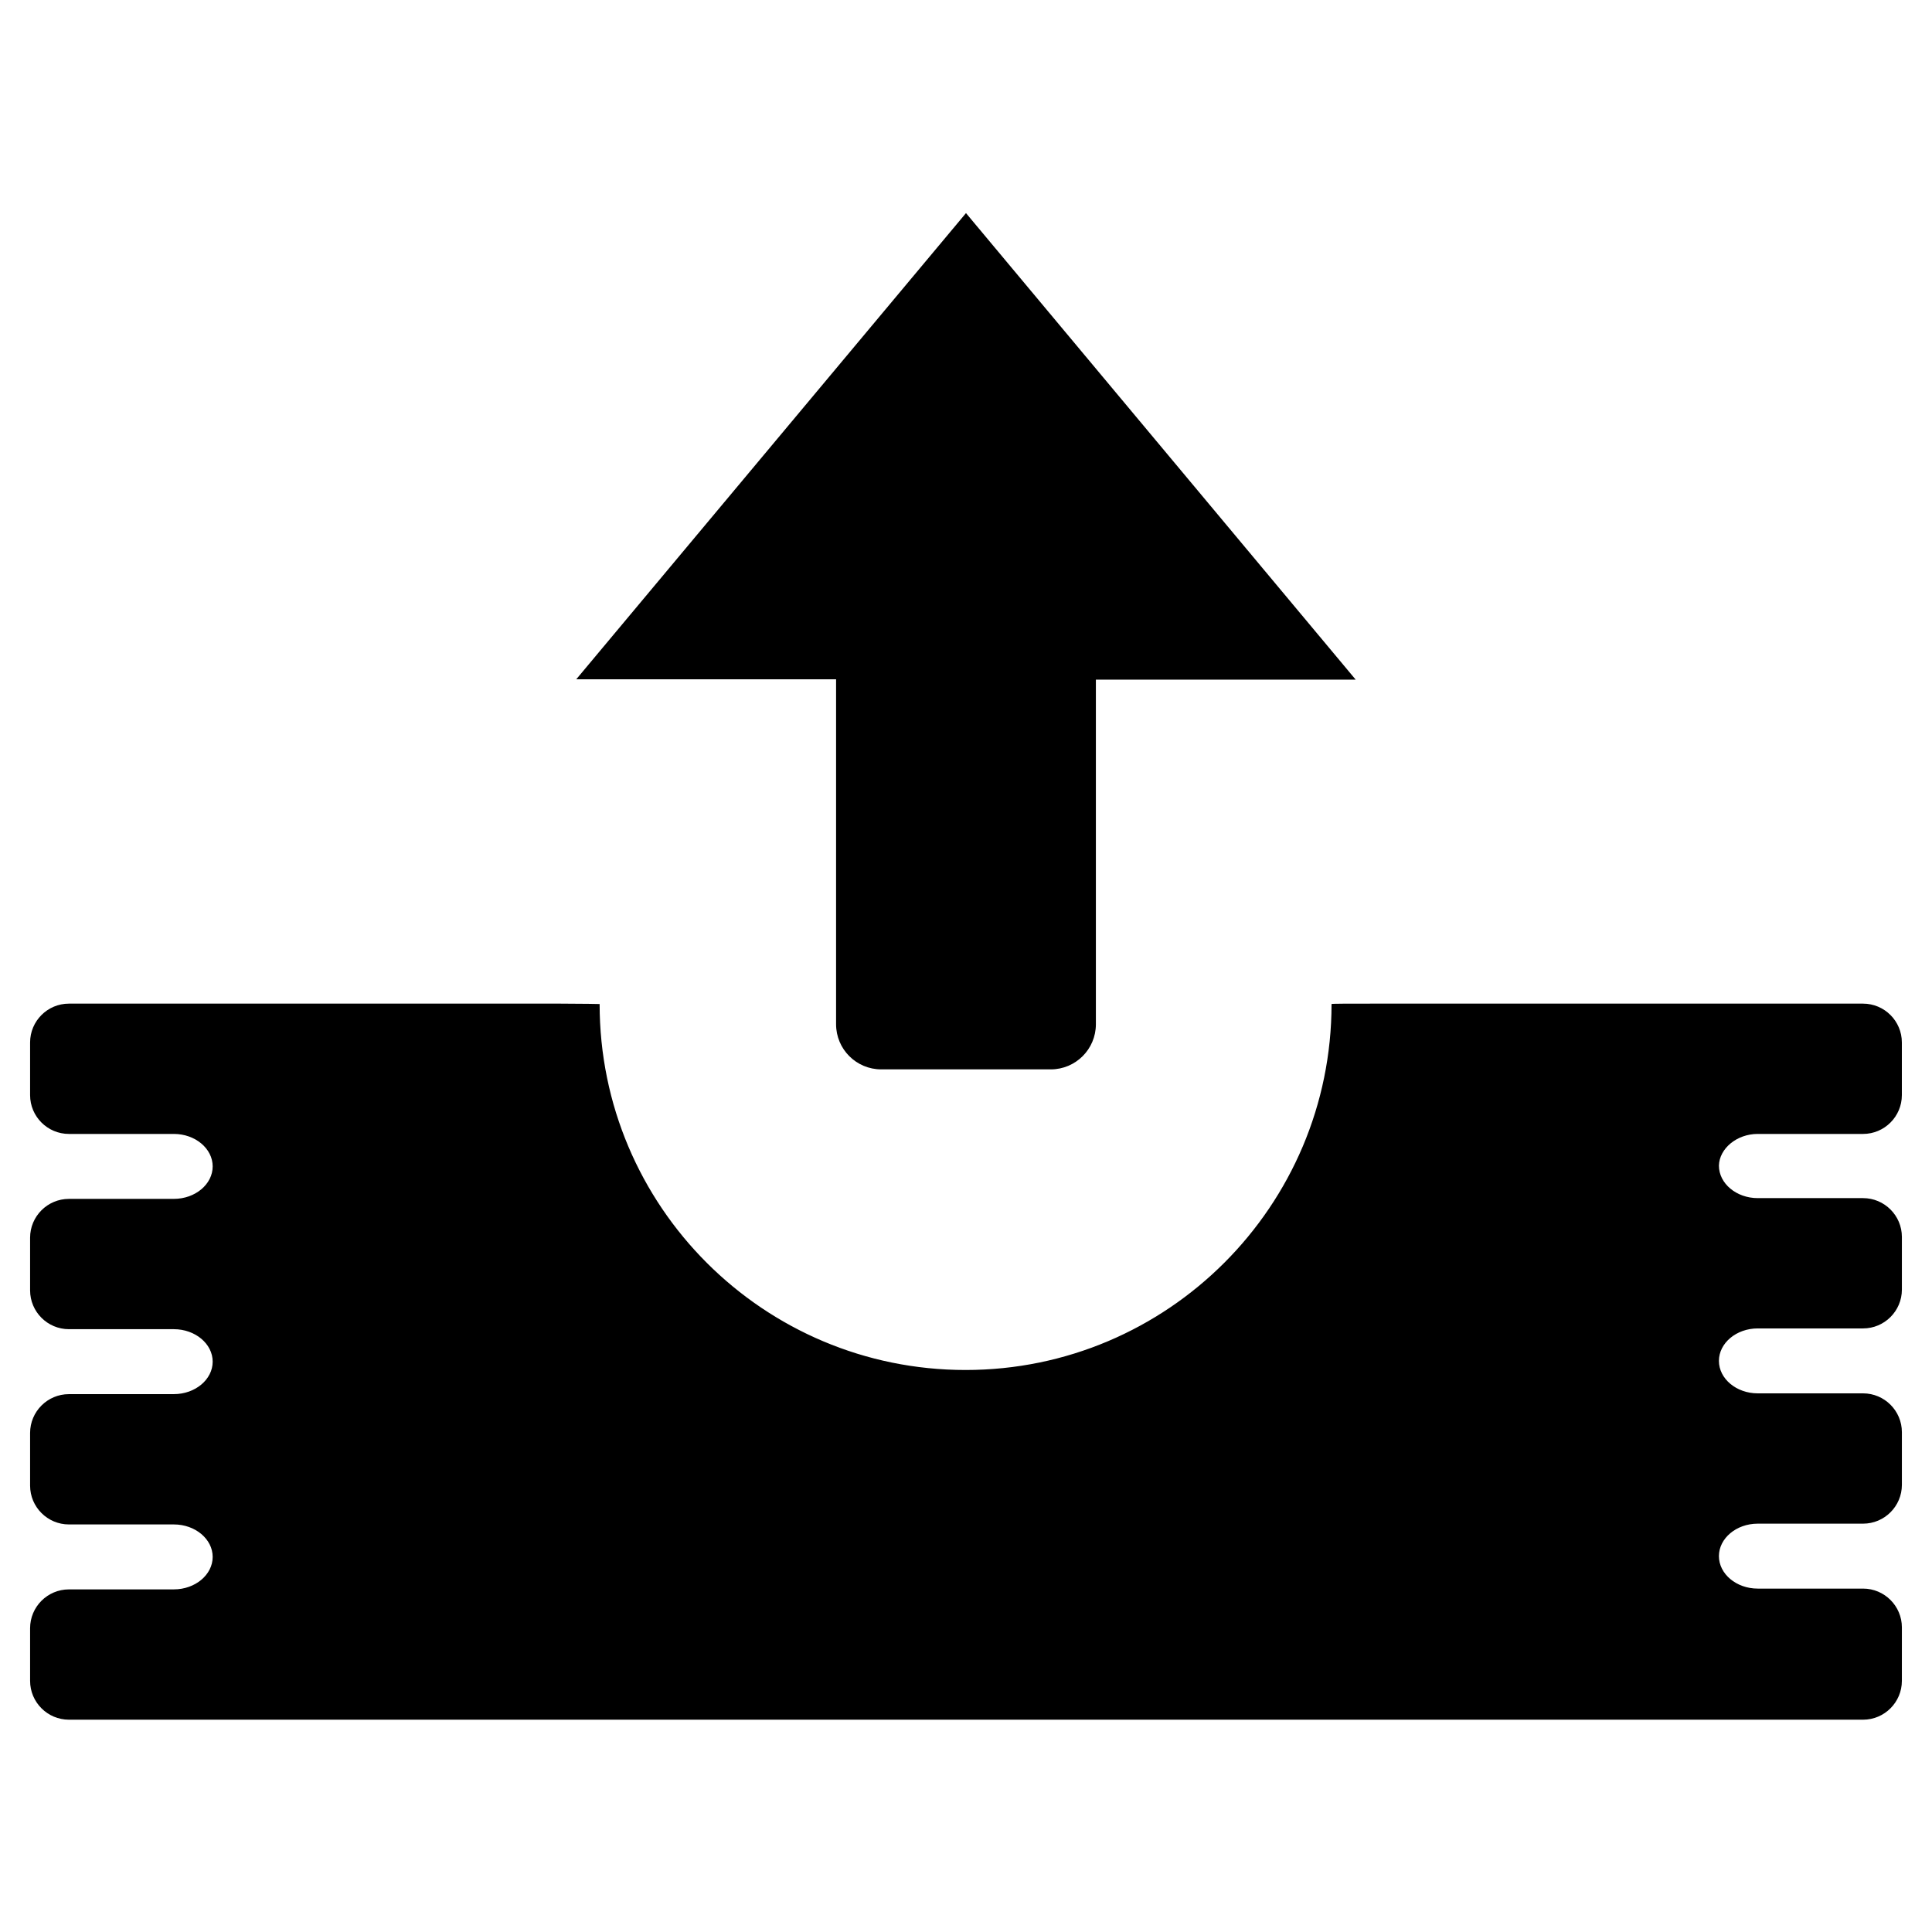
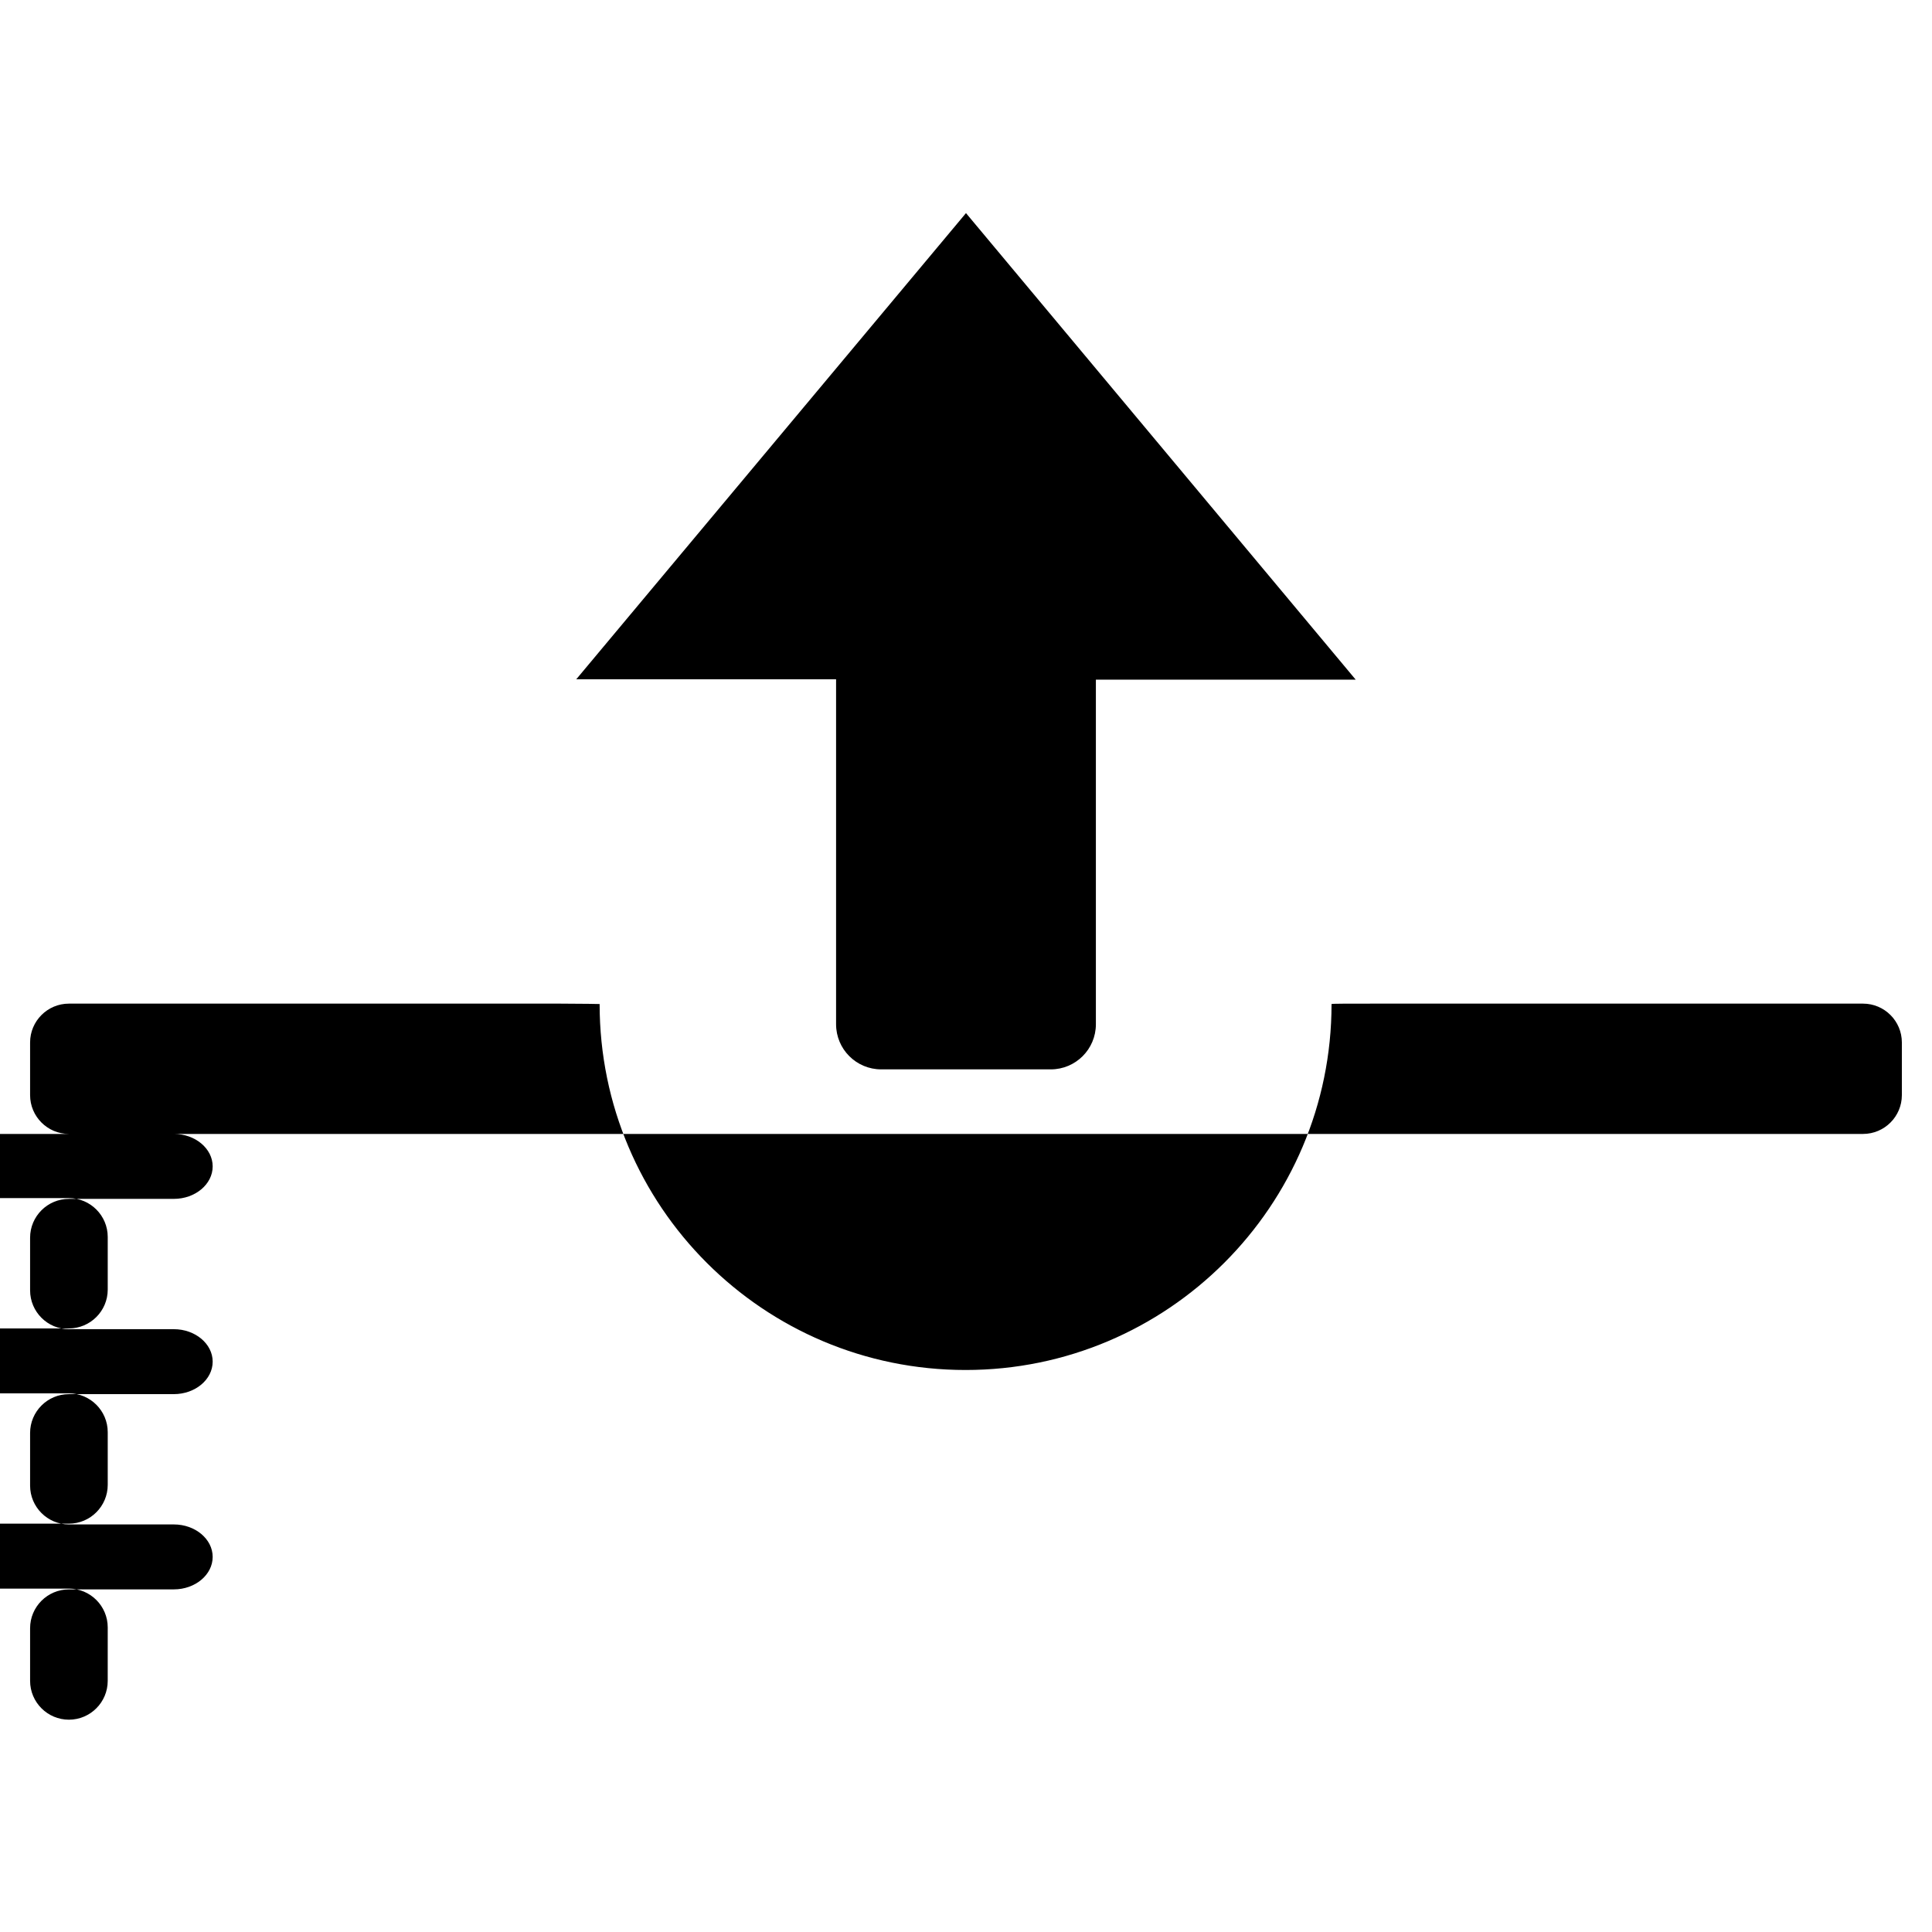
<svg xmlns="http://www.w3.org/2000/svg" fill="#000000" width="800px" height="800px" version="1.1" viewBox="144 144 512 512">
-   <path d="m365.57 415.43c0 6.613 5.352 11.965 11.965 11.965h44.922c6.613 0 11.965-5.352 11.965-11.965v-91.316h68.855l-103.28-123.64-103.28 123.54h68.855zm244.24 29.074h27.918c5.668 0 10.285-4.617 10.285-10.285v-13.961c0-5.668-4.617-10.285-10.285-10.285h-130.57c-5.668 0-10.285 0-10.285 0.105 0 53.531-43.453 96.984-96.984 96.984s-96.984-43.348-96.984-96.984c0 0-4.617-0.105-10.285-0.105h-130.36c-5.668 0-10.285 4.617-10.285 10.285v13.961c0 5.668 4.617 10.285 10.285 10.285h27.816c5.668 0 10.285 3.883 10.285 8.605 0 4.723-4.617 8.605-10.285 8.605l-27.816 0.004c-5.668 0-10.285 4.617-10.285 10.285v13.961c0 5.668 4.617 10.285 10.285 10.285h27.816c5.668 0 10.285 3.883 10.285 8.605 0 4.723-4.617 8.605-10.285 8.605l-27.816 0.004c-5.668 0-10.285 4.617-10.285 10.285v13.961c0 5.668 4.617 10.285 10.285 10.285h27.816c5.668 0 10.285 3.883 10.285 8.605s-4.617 8.605-10.285 8.605l-27.816 0.004c-5.668 0-10.285 4.617-10.285 10.285v13.961c0 5.668 4.617 10.285 10.285 10.285h475.47c5.668 0 10.285-4.617 10.285-10.285l0.004-14.172c0-5.668-4.617-10.285-10.285-10.285h-27.918c-5.668 0-10.285-3.883-10.285-8.605s4.617-8.605 10.285-8.605h27.918c5.668 0 10.285-4.617 10.285-10.285v-13.961c0-5.668-4.617-10.285-10.285-10.285h-27.918c-5.668 0-10.285-3.883-10.285-8.605 0-4.723 4.617-8.605 10.285-8.605h27.918c5.668 0 10.285-4.617 10.285-10.285v-13.961c0-5.668-4.617-10.285-10.285-10.285h-27.918c-5.668 0-10.285-3.883-10.285-8.605 0.102-4.519 4.719-8.406 10.281-8.406z" />
+   <path d="m365.57 415.43c0 6.613 5.352 11.965 11.965 11.965h44.922c6.613 0 11.965-5.352 11.965-11.965v-91.316h68.855l-103.28-123.64-103.28 123.54h68.855zm244.24 29.074h27.918c5.668 0 10.285-4.617 10.285-10.285v-13.961c0-5.668-4.617-10.285-10.285-10.285h-130.57c-5.668 0-10.285 0-10.285 0.105 0 53.531-43.453 96.984-96.984 96.984s-96.984-43.348-96.984-96.984c0 0-4.617-0.105-10.285-0.105h-130.36c-5.668 0-10.285 4.617-10.285 10.285v13.961c0 5.668 4.617 10.285 10.285 10.285h27.816c5.668 0 10.285 3.883 10.285 8.605 0 4.723-4.617 8.605-10.285 8.605l-27.816 0.004c-5.668 0-10.285 4.617-10.285 10.285v13.961c0 5.668 4.617 10.285 10.285 10.285h27.816c5.668 0 10.285 3.883 10.285 8.605 0 4.723-4.617 8.605-10.285 8.605l-27.816 0.004c-5.668 0-10.285 4.617-10.285 10.285v13.961c0 5.668 4.617 10.285 10.285 10.285h27.816c5.668 0 10.285 3.883 10.285 8.605s-4.617 8.605-10.285 8.605l-27.816 0.004c-5.668 0-10.285 4.617-10.285 10.285v13.961c0 5.668 4.617 10.285 10.285 10.285c5.668 0 10.285-4.617 10.285-10.285l0.004-14.172c0-5.668-4.617-10.285-10.285-10.285h-27.918c-5.668 0-10.285-3.883-10.285-8.605s4.617-8.605 10.285-8.605h27.918c5.668 0 10.285-4.617 10.285-10.285v-13.961c0-5.668-4.617-10.285-10.285-10.285h-27.918c-5.668 0-10.285-3.883-10.285-8.605 0-4.723 4.617-8.605 10.285-8.605h27.918c5.668 0 10.285-4.617 10.285-10.285v-13.961c0-5.668-4.617-10.285-10.285-10.285h-27.918c-5.668 0-10.285-3.883-10.285-8.605 0.102-4.519 4.719-8.406 10.281-8.406z" />
</svg>